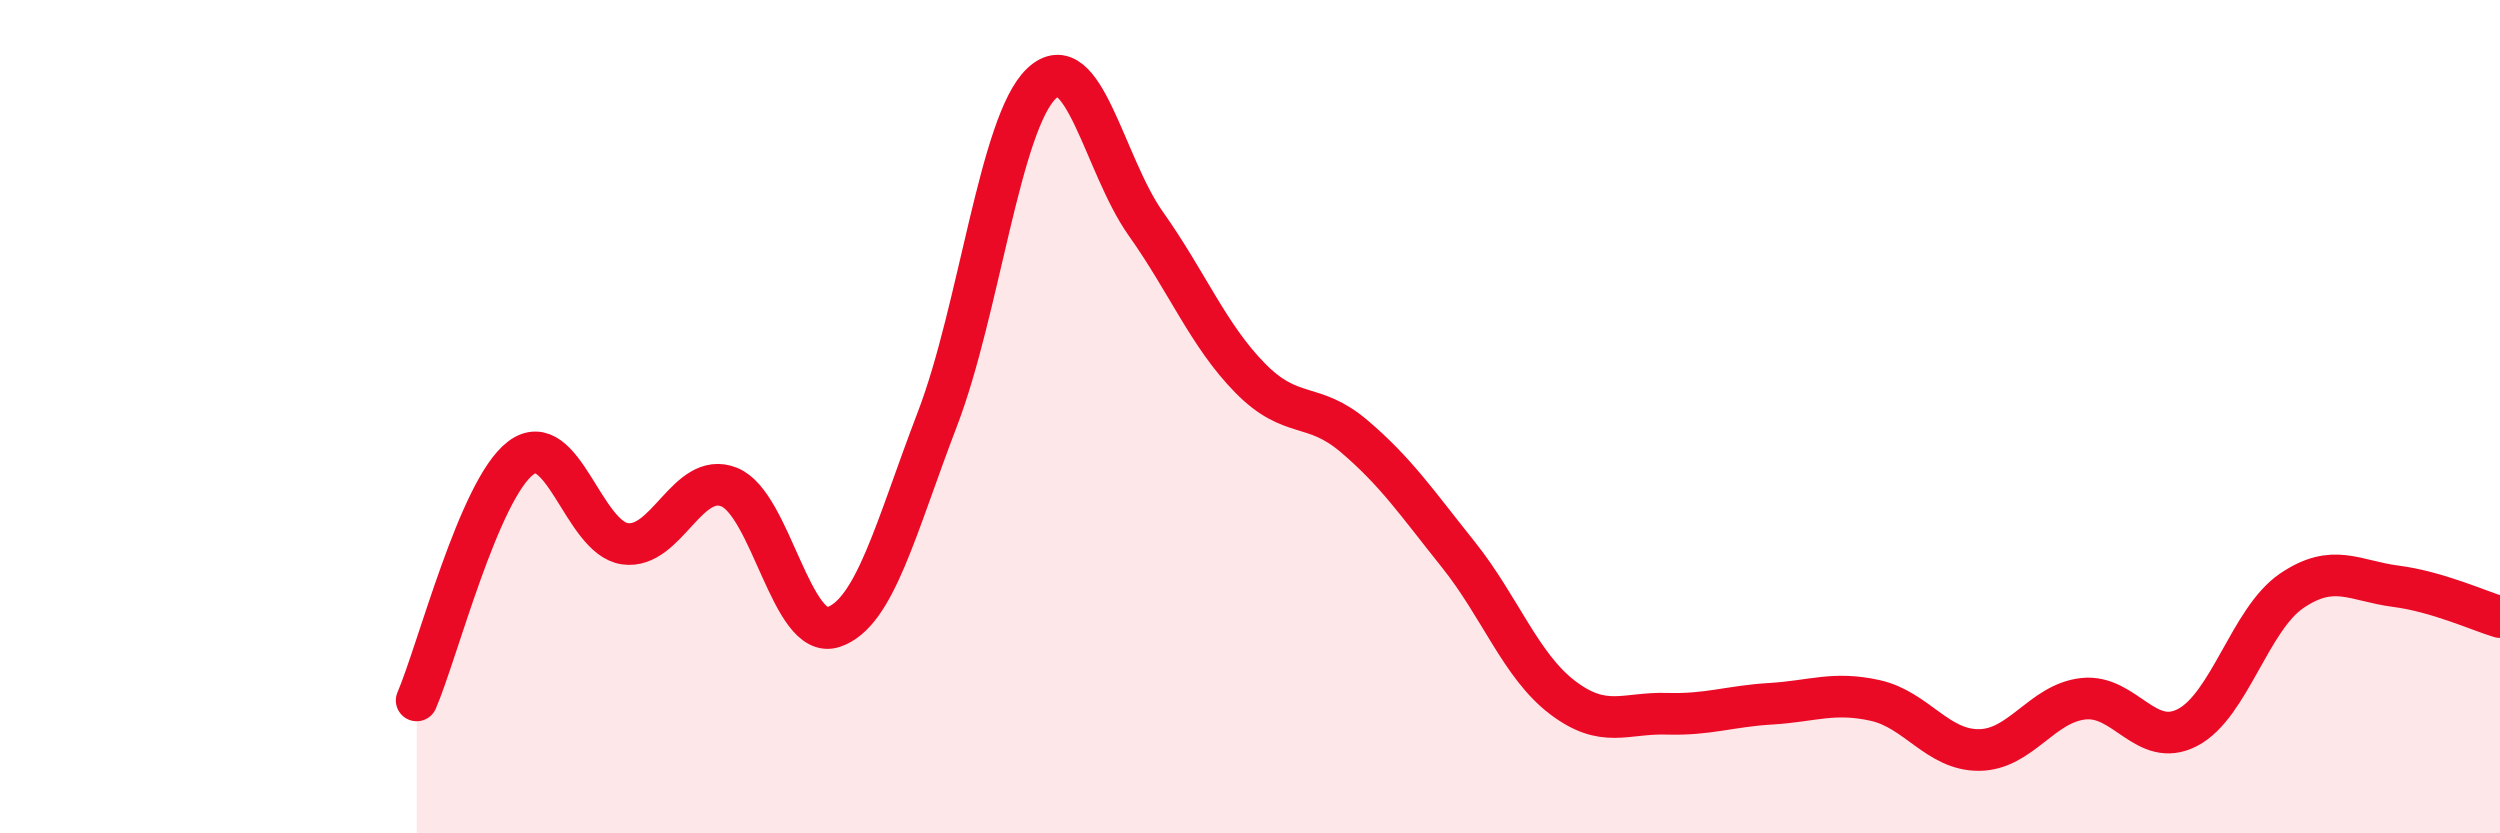
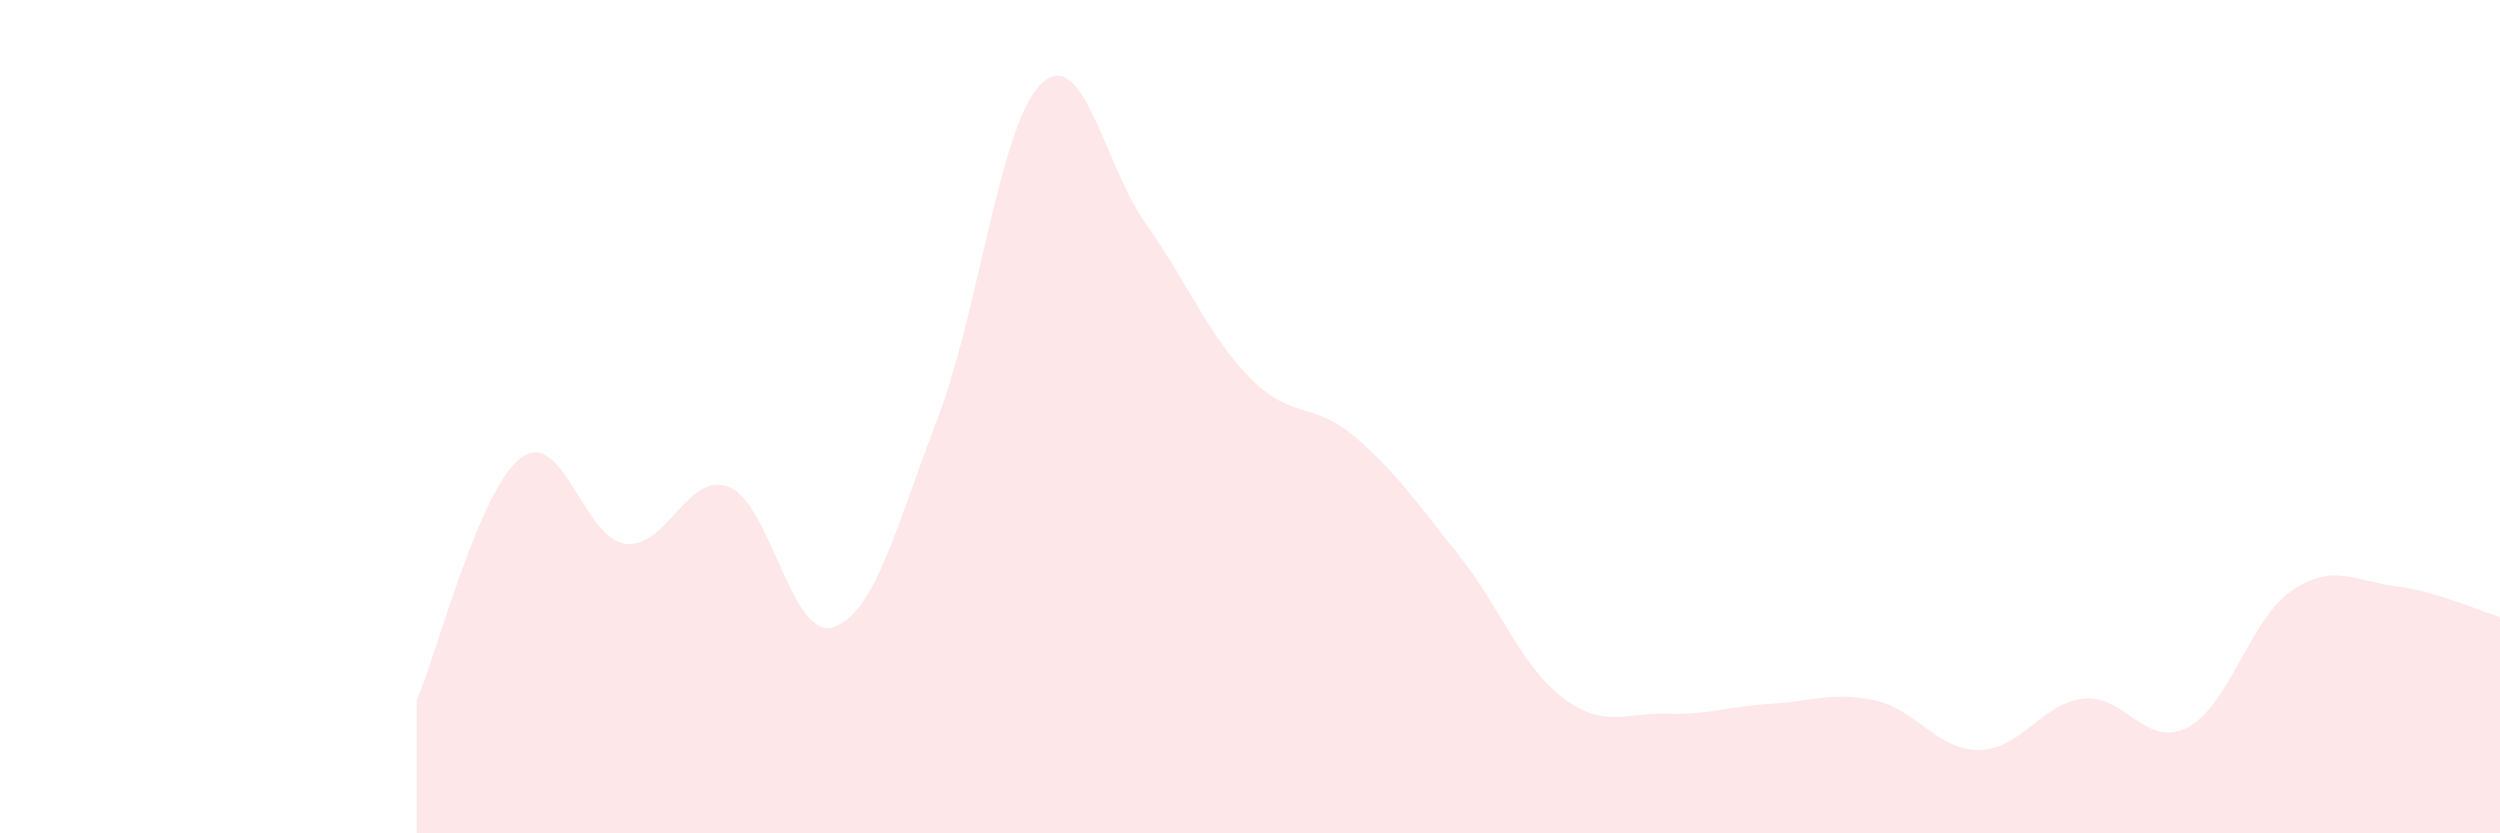
<svg xmlns="http://www.w3.org/2000/svg" width="60" height="20" viewBox="0 0 60 20">
  <path d="M 10,16.81 C 10.5,15.65 11.5,11.74 12.5,10.99 C 13.5,10.24 14,12.91 15,13.05 C 16,13.19 16.5,11.29 17.5,11.69 C 18.5,12.09 19,15.38 20,15.05 C 21,14.72 21.5,12.66 22.5,10.05 C 23.5,7.44 24,2.94 25,2 C 26,1.06 26.5,3.96 27.5,5.37 C 28.5,6.78 29,8.05 30,9.07 C 31,10.09 31.5,9.62 32.5,10.47 C 33.5,11.32 34,12.06 35,13.31 C 36,14.56 36.5,15.98 37.5,16.74 C 38.5,17.5 39,17.1 40,17.13 C 41,17.16 41.5,16.95 42.5,16.89 C 43.5,16.83 44,16.59 45,16.81 C 46,17.03 46.5,18.01 47.5,18 C 48.5,17.99 49,16.88 50,16.77 C 51,16.66 51.5,17.98 52.5,17.46 C 53.5,16.94 54,14.86 55,14.18 C 56,13.5 56.5,13.94 57.5,14.07 C 58.5,14.2 59.5,14.66 60,14.81L60 20L10 20Z" fill="#EB0A25" opacity="0.1" stroke-linecap="round" stroke-linejoin="round" />
-   <path d="M 10,16.81 C 10.5,15.65 11.5,11.74 12.5,10.99 C 13.5,10.24 14,12.91 15,13.05 C 16,13.19 16.5,11.29 17.5,11.69 C 18.5,12.09 19,15.38 20,15.05 C 21,14.72 21.5,12.66 22.5,10.05 C 23.5,7.44 24,2.94 25,2 C 26,1.06 26.5,3.96 27.5,5.37 C 28.5,6.78 29,8.05 30,9.07 C 31,10.09 31.5,9.62 32.5,10.47 C 33.5,11.32 34,12.06 35,13.31 C 36,14.56 36.5,15.98 37.5,16.74 C 38.5,17.5 39,17.1 40,17.13 C 41,17.16 41.5,16.95 42.5,16.89 C 43.5,16.83 44,16.59 45,16.81 C 46,17.03 46.5,18.01 47.5,18 C 48.5,17.99 49,16.88 50,16.77 C 51,16.66 51.5,17.98 52.5,17.46 C 53.5,16.94 54,14.86 55,14.18 C 56,13.5 56.5,13.94 57.5,14.07 C 58.5,14.2 59.5,14.66 60,14.81" stroke="#EB0A25" stroke-width="1" fill="none" stroke-linecap="round" stroke-linejoin="round" />
</svg>